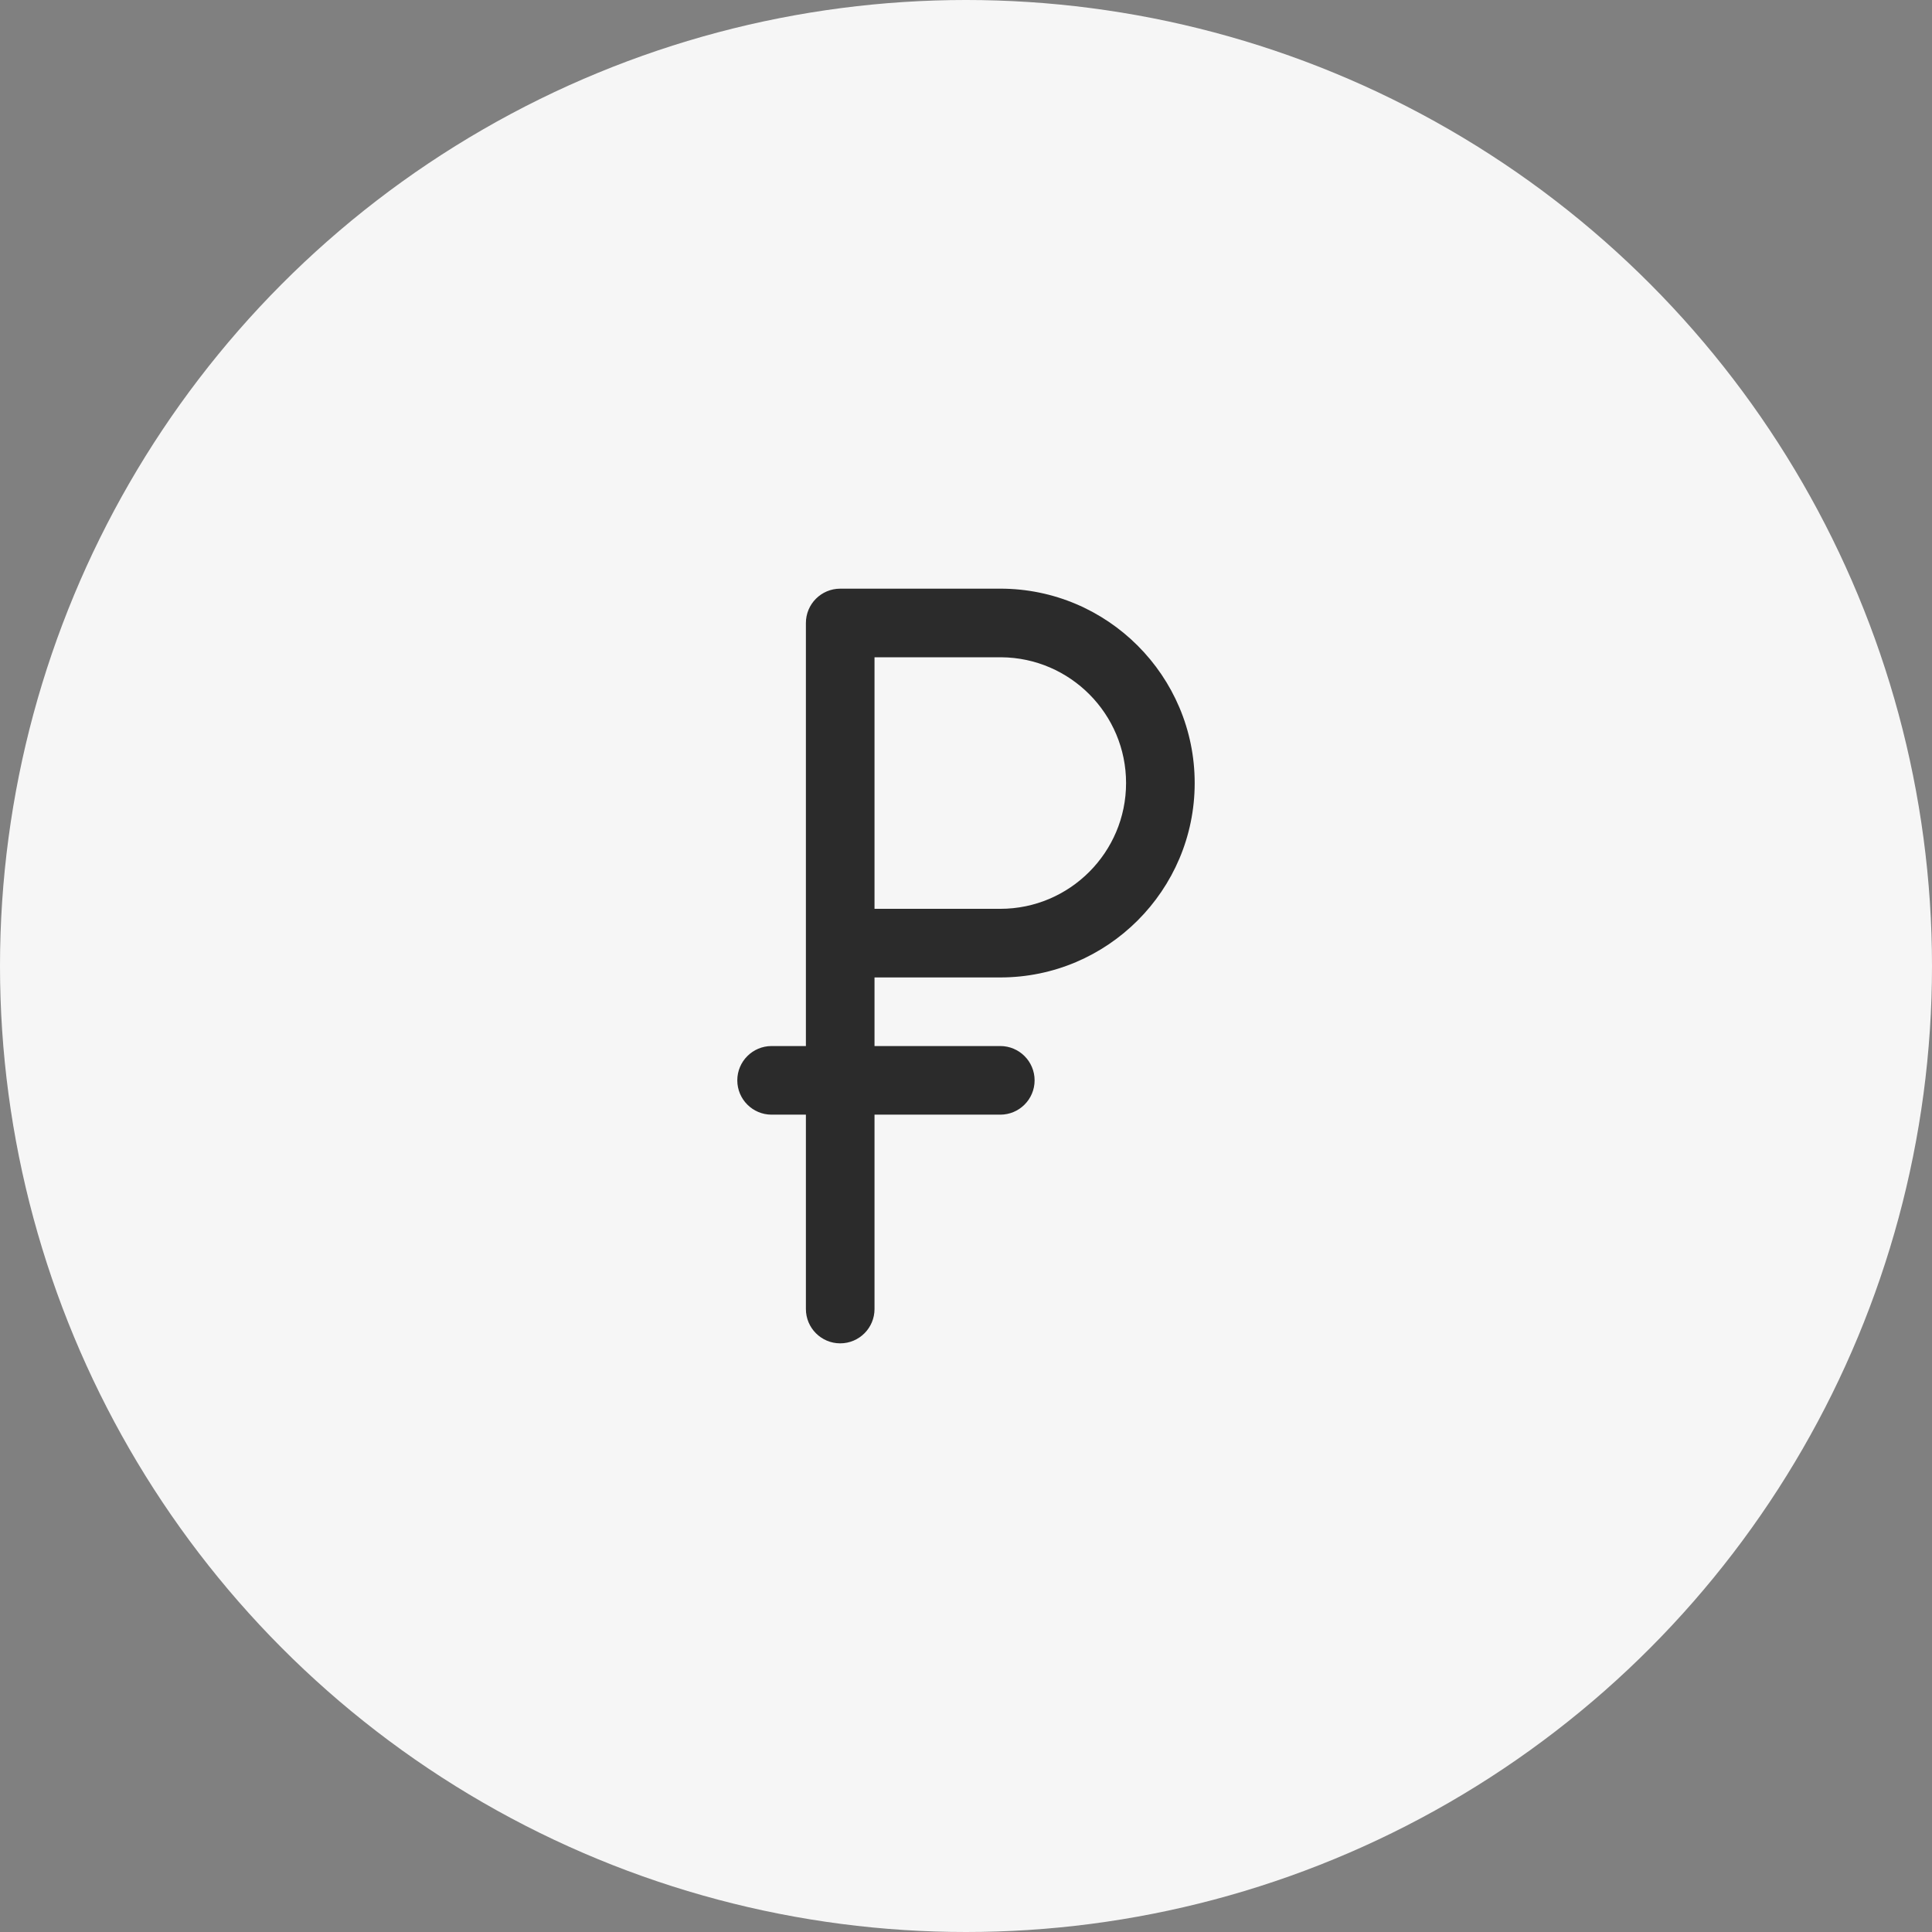
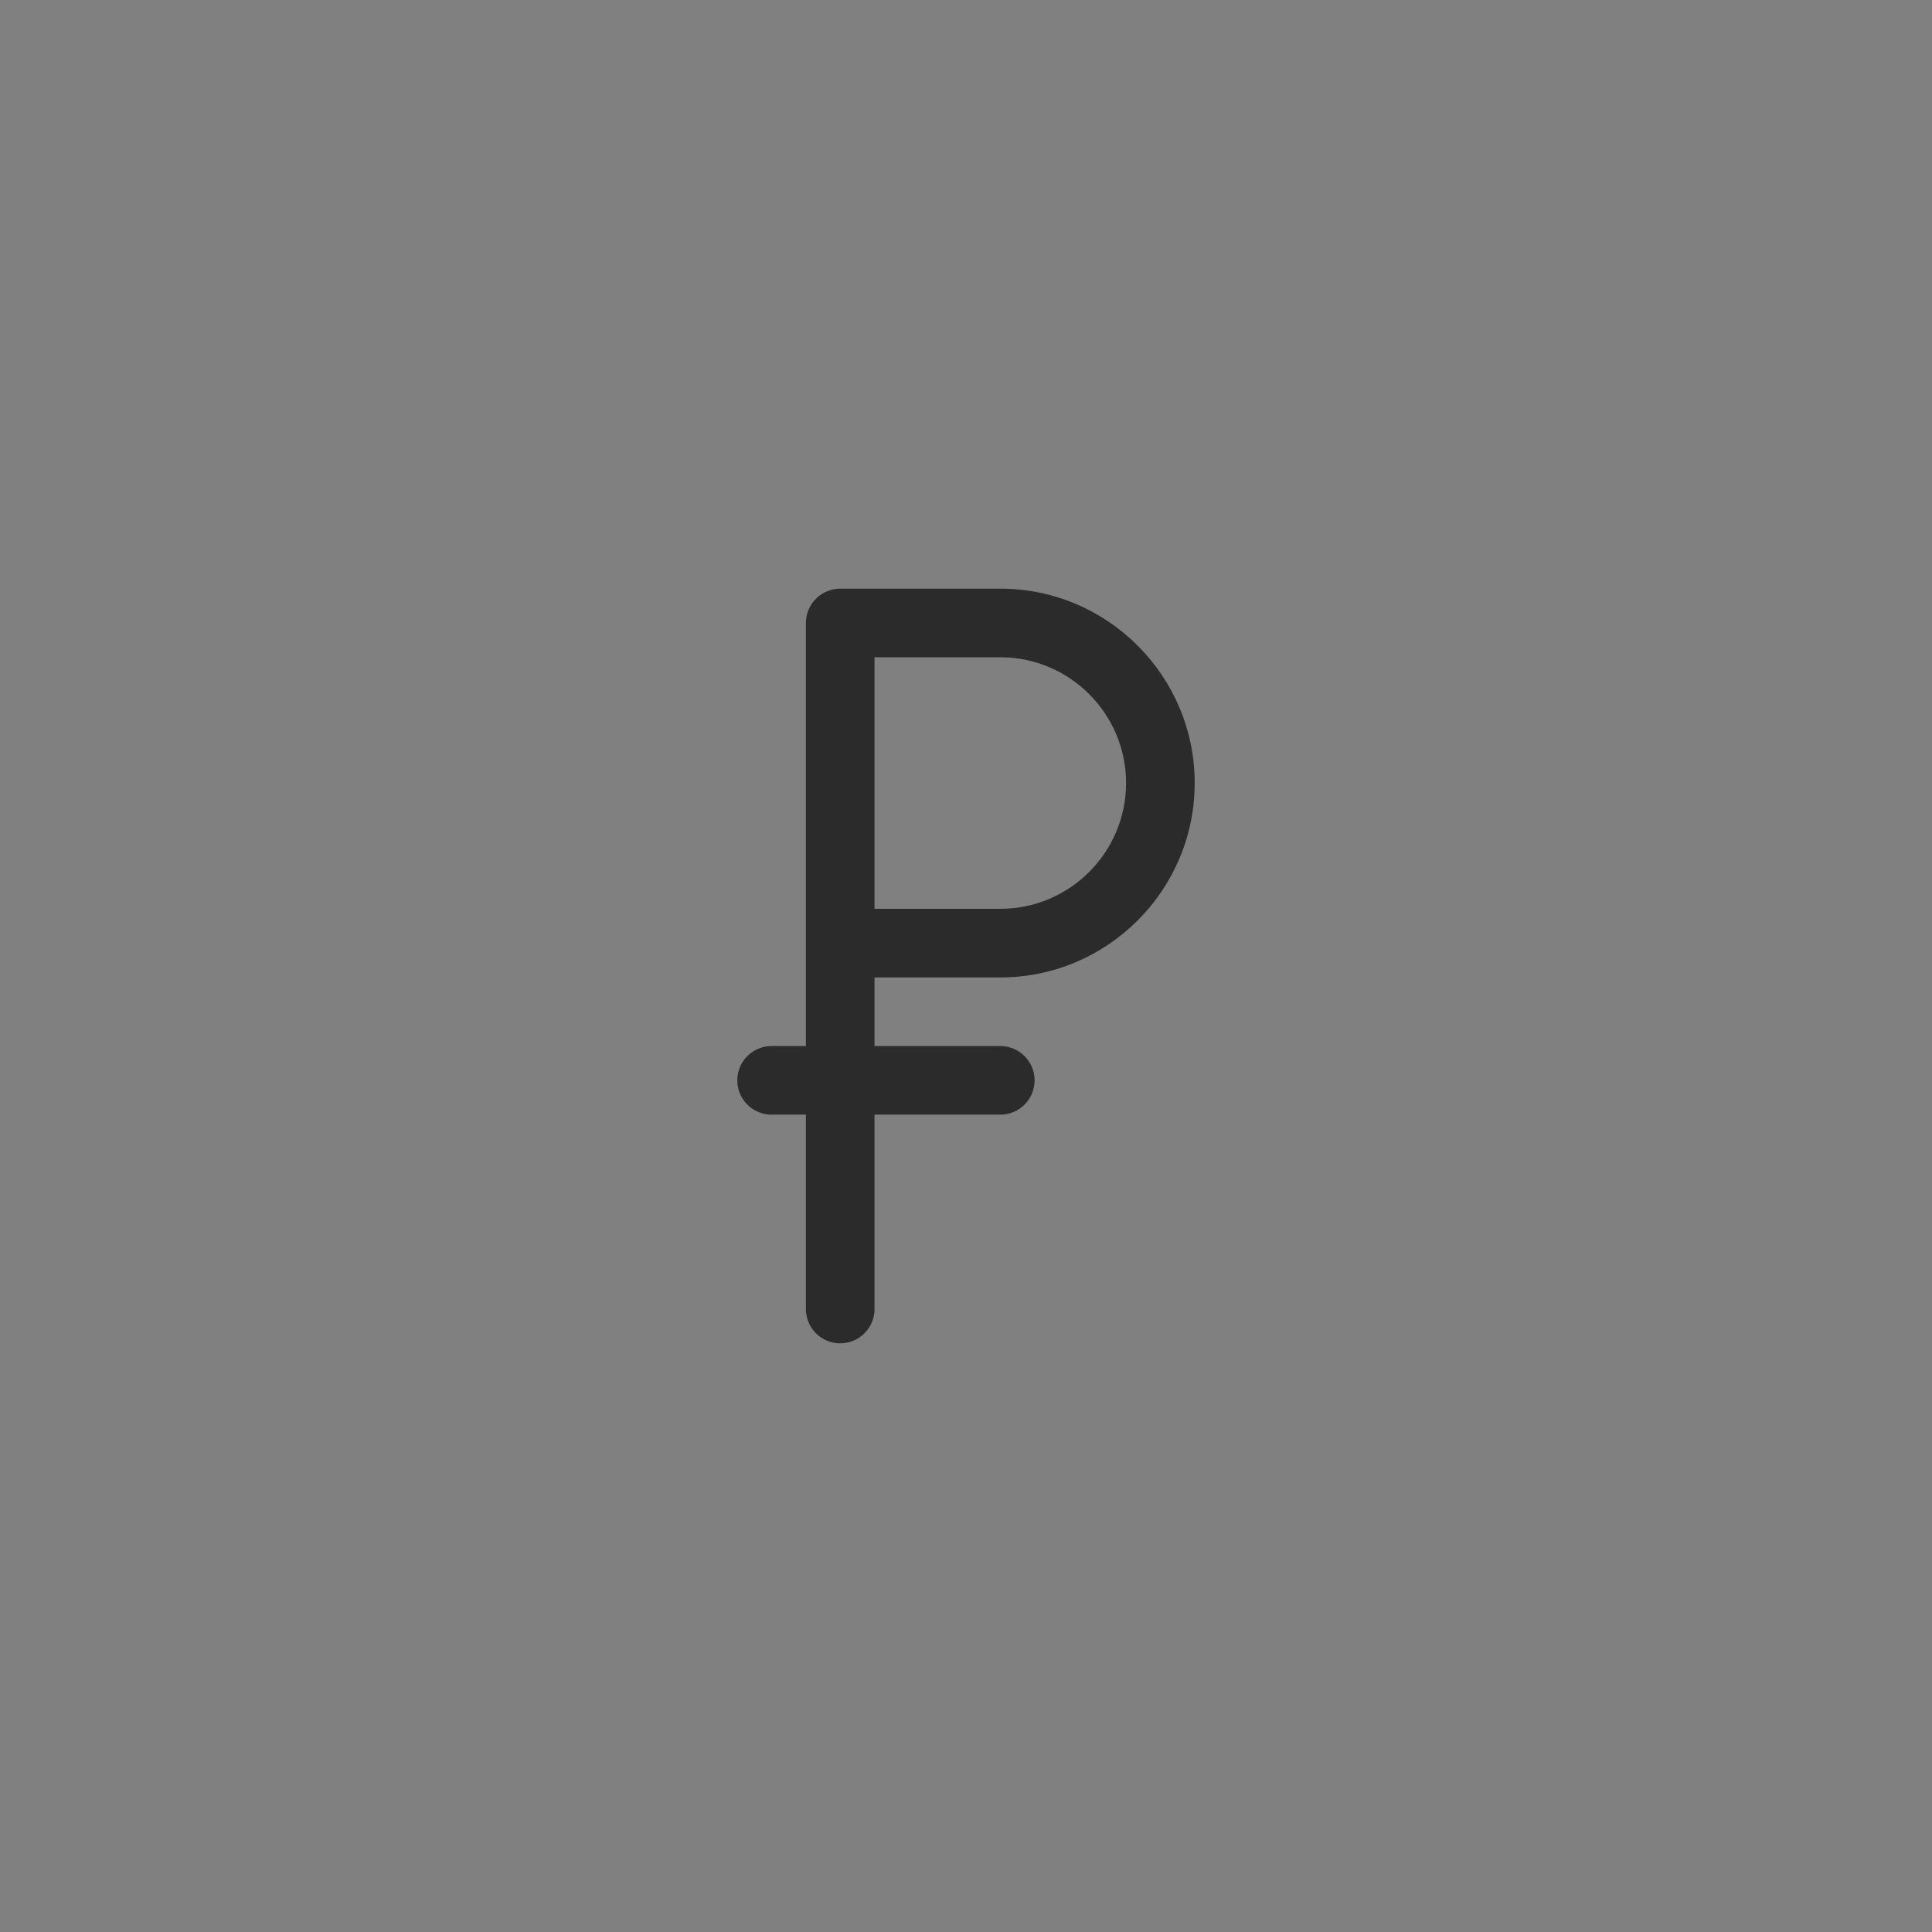
<svg xmlns="http://www.w3.org/2000/svg" width="128" height="128" viewBox="0 0 128 128" fill="none">
  <rect x="0" y="0" width="128" height="128" fill="#808080" stroke="none" />
-   <circle cx="64" cy="64" r="64" fill="#F6F6F6" />
  <path d="M66.272 64.758C73.373 64.758 79.151 58.98 79.151 51.879C79.151 44.777 73.373 39 66.272 39C66.244 39 66.217 39.001 66.189 39.002H55.669L55.666 39.001C54.411 39.001 53.393 40.019 53.393 41.274V62.485V69.303H51.12C49.865 69.303 48.848 70.321 48.848 71.576C48.848 72.831 49.865 73.849 51.12 73.849H53.393V86.727C53.393 87.982 54.411 89 55.666 89C56.921 89 57.939 87.982 57.939 86.727V73.849H66.272C67.527 73.849 68.545 72.831 68.545 71.576C68.545 70.321 67.527 69.303 66.272 69.303H57.939V64.758H66.272ZM66.272 43.547C66.296 43.547 66.321 43.547 66.345 43.546C70.907 43.585 74.605 47.308 74.605 51.879C74.605 56.474 70.867 60.212 66.272 60.212H57.939V43.547H66.272Z" fill="#2B2B2B" />
</svg>